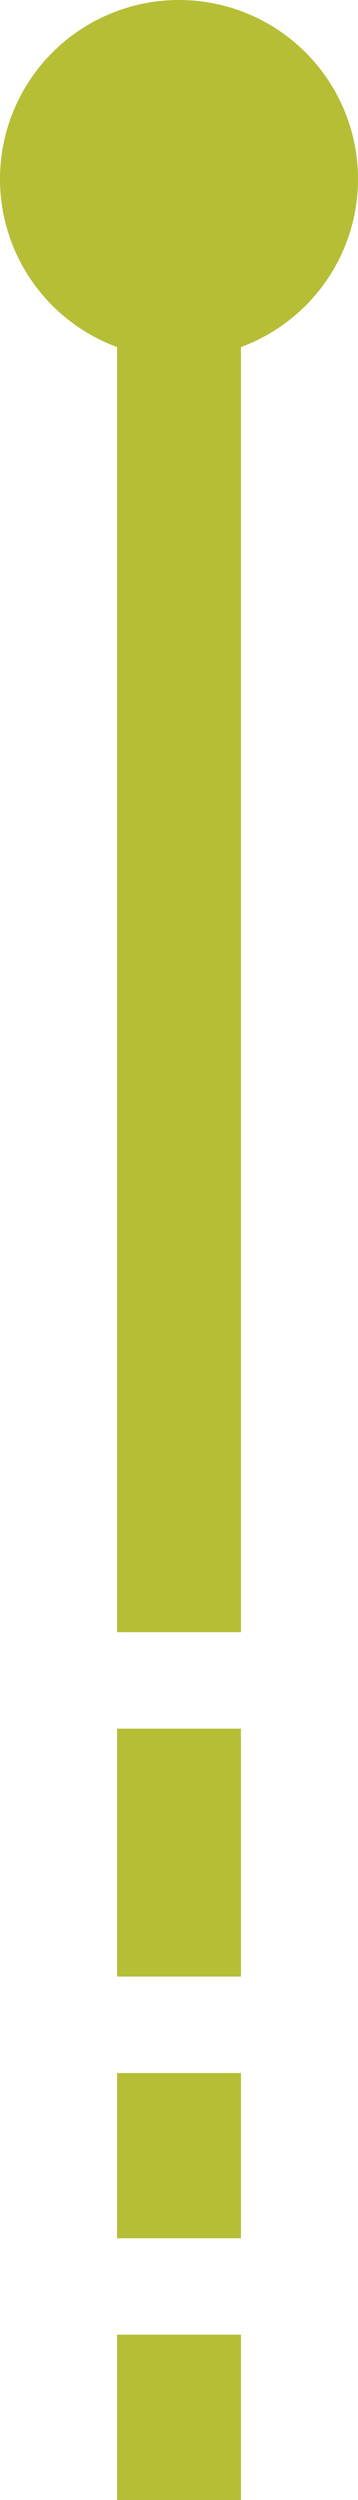
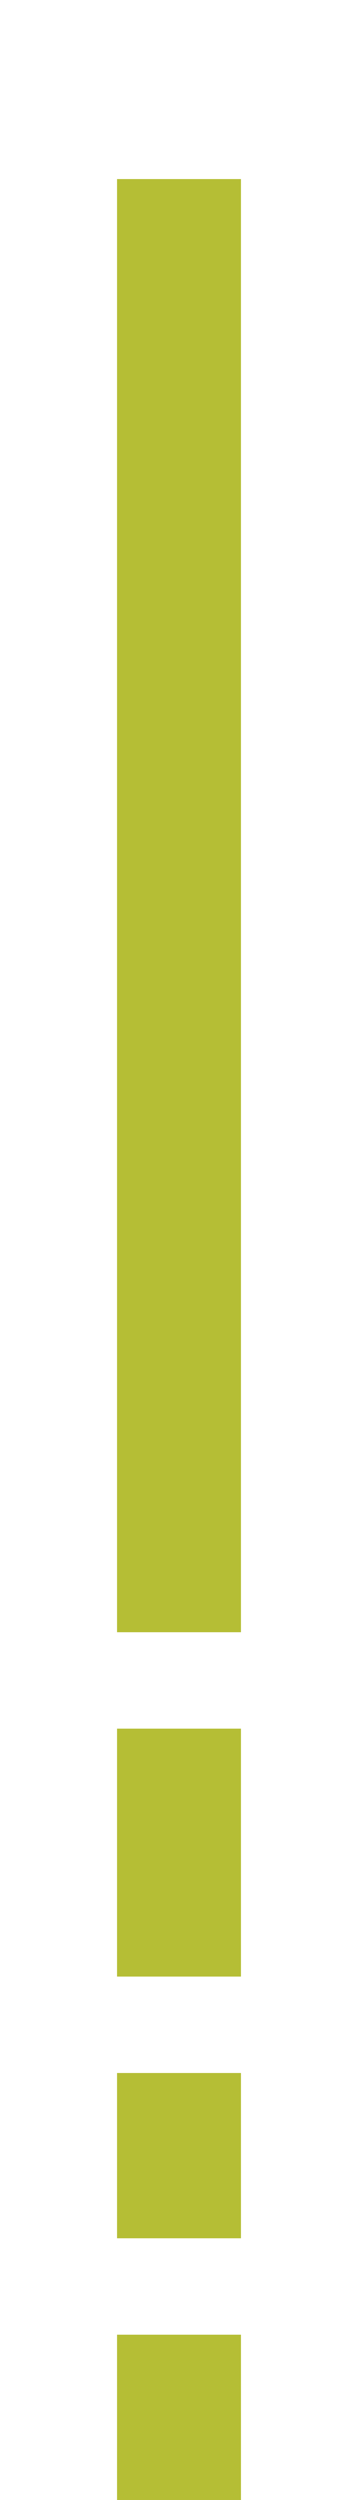
<svg xmlns="http://www.w3.org/2000/svg" width="52" height="363" viewBox="0 0 52 363" fill="none">
  <rect x="35" y="237" width="18" height="211" transform="rotate(-180 35 237)" fill="#B5BE35" />
  <rect x="35" y="287" width="18" height="36" transform="rotate(-180 35 287)" fill="#B5BE35" />
  <rect x="35" y="325" width="18" height="24" transform="rotate(-180 35 325)" fill="#B5BE35" />
  <rect x="35" y="363" width="18" height="24" transform="rotate(-180 35 363)" fill="#B5BE35" />
-   <circle cx="26" cy="26" r="26" fill="#B5BE35" />
</svg>